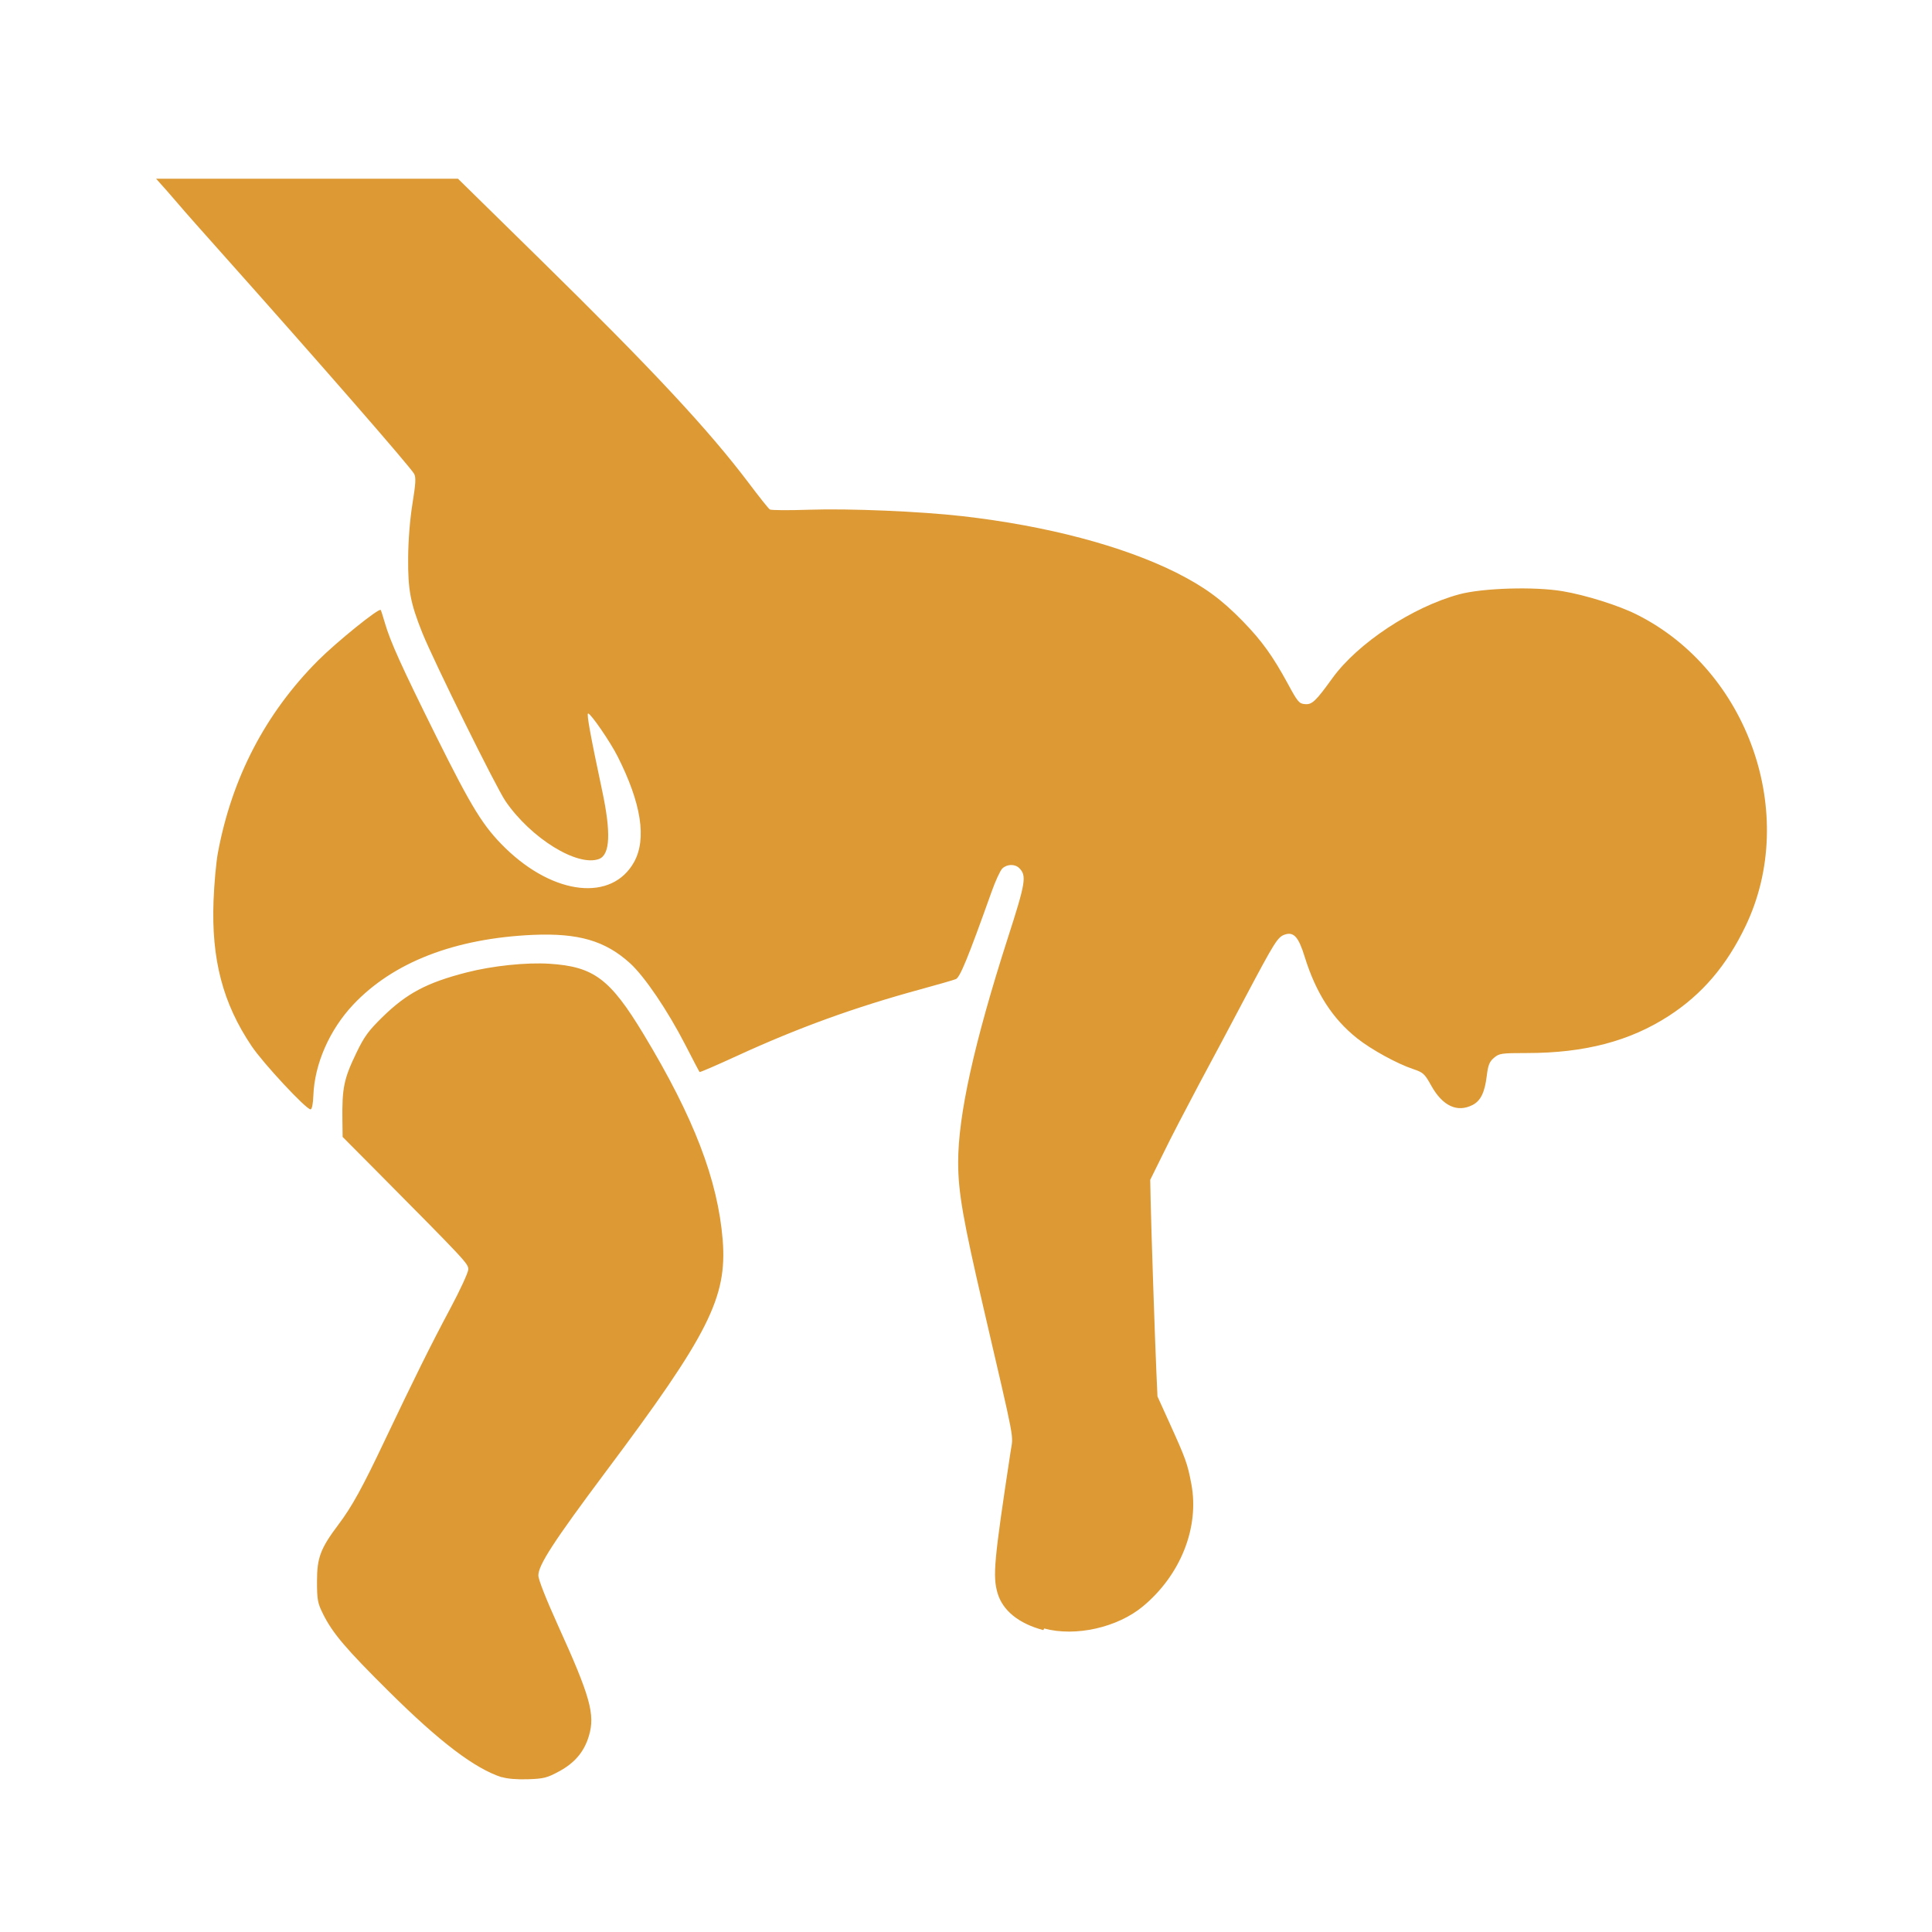
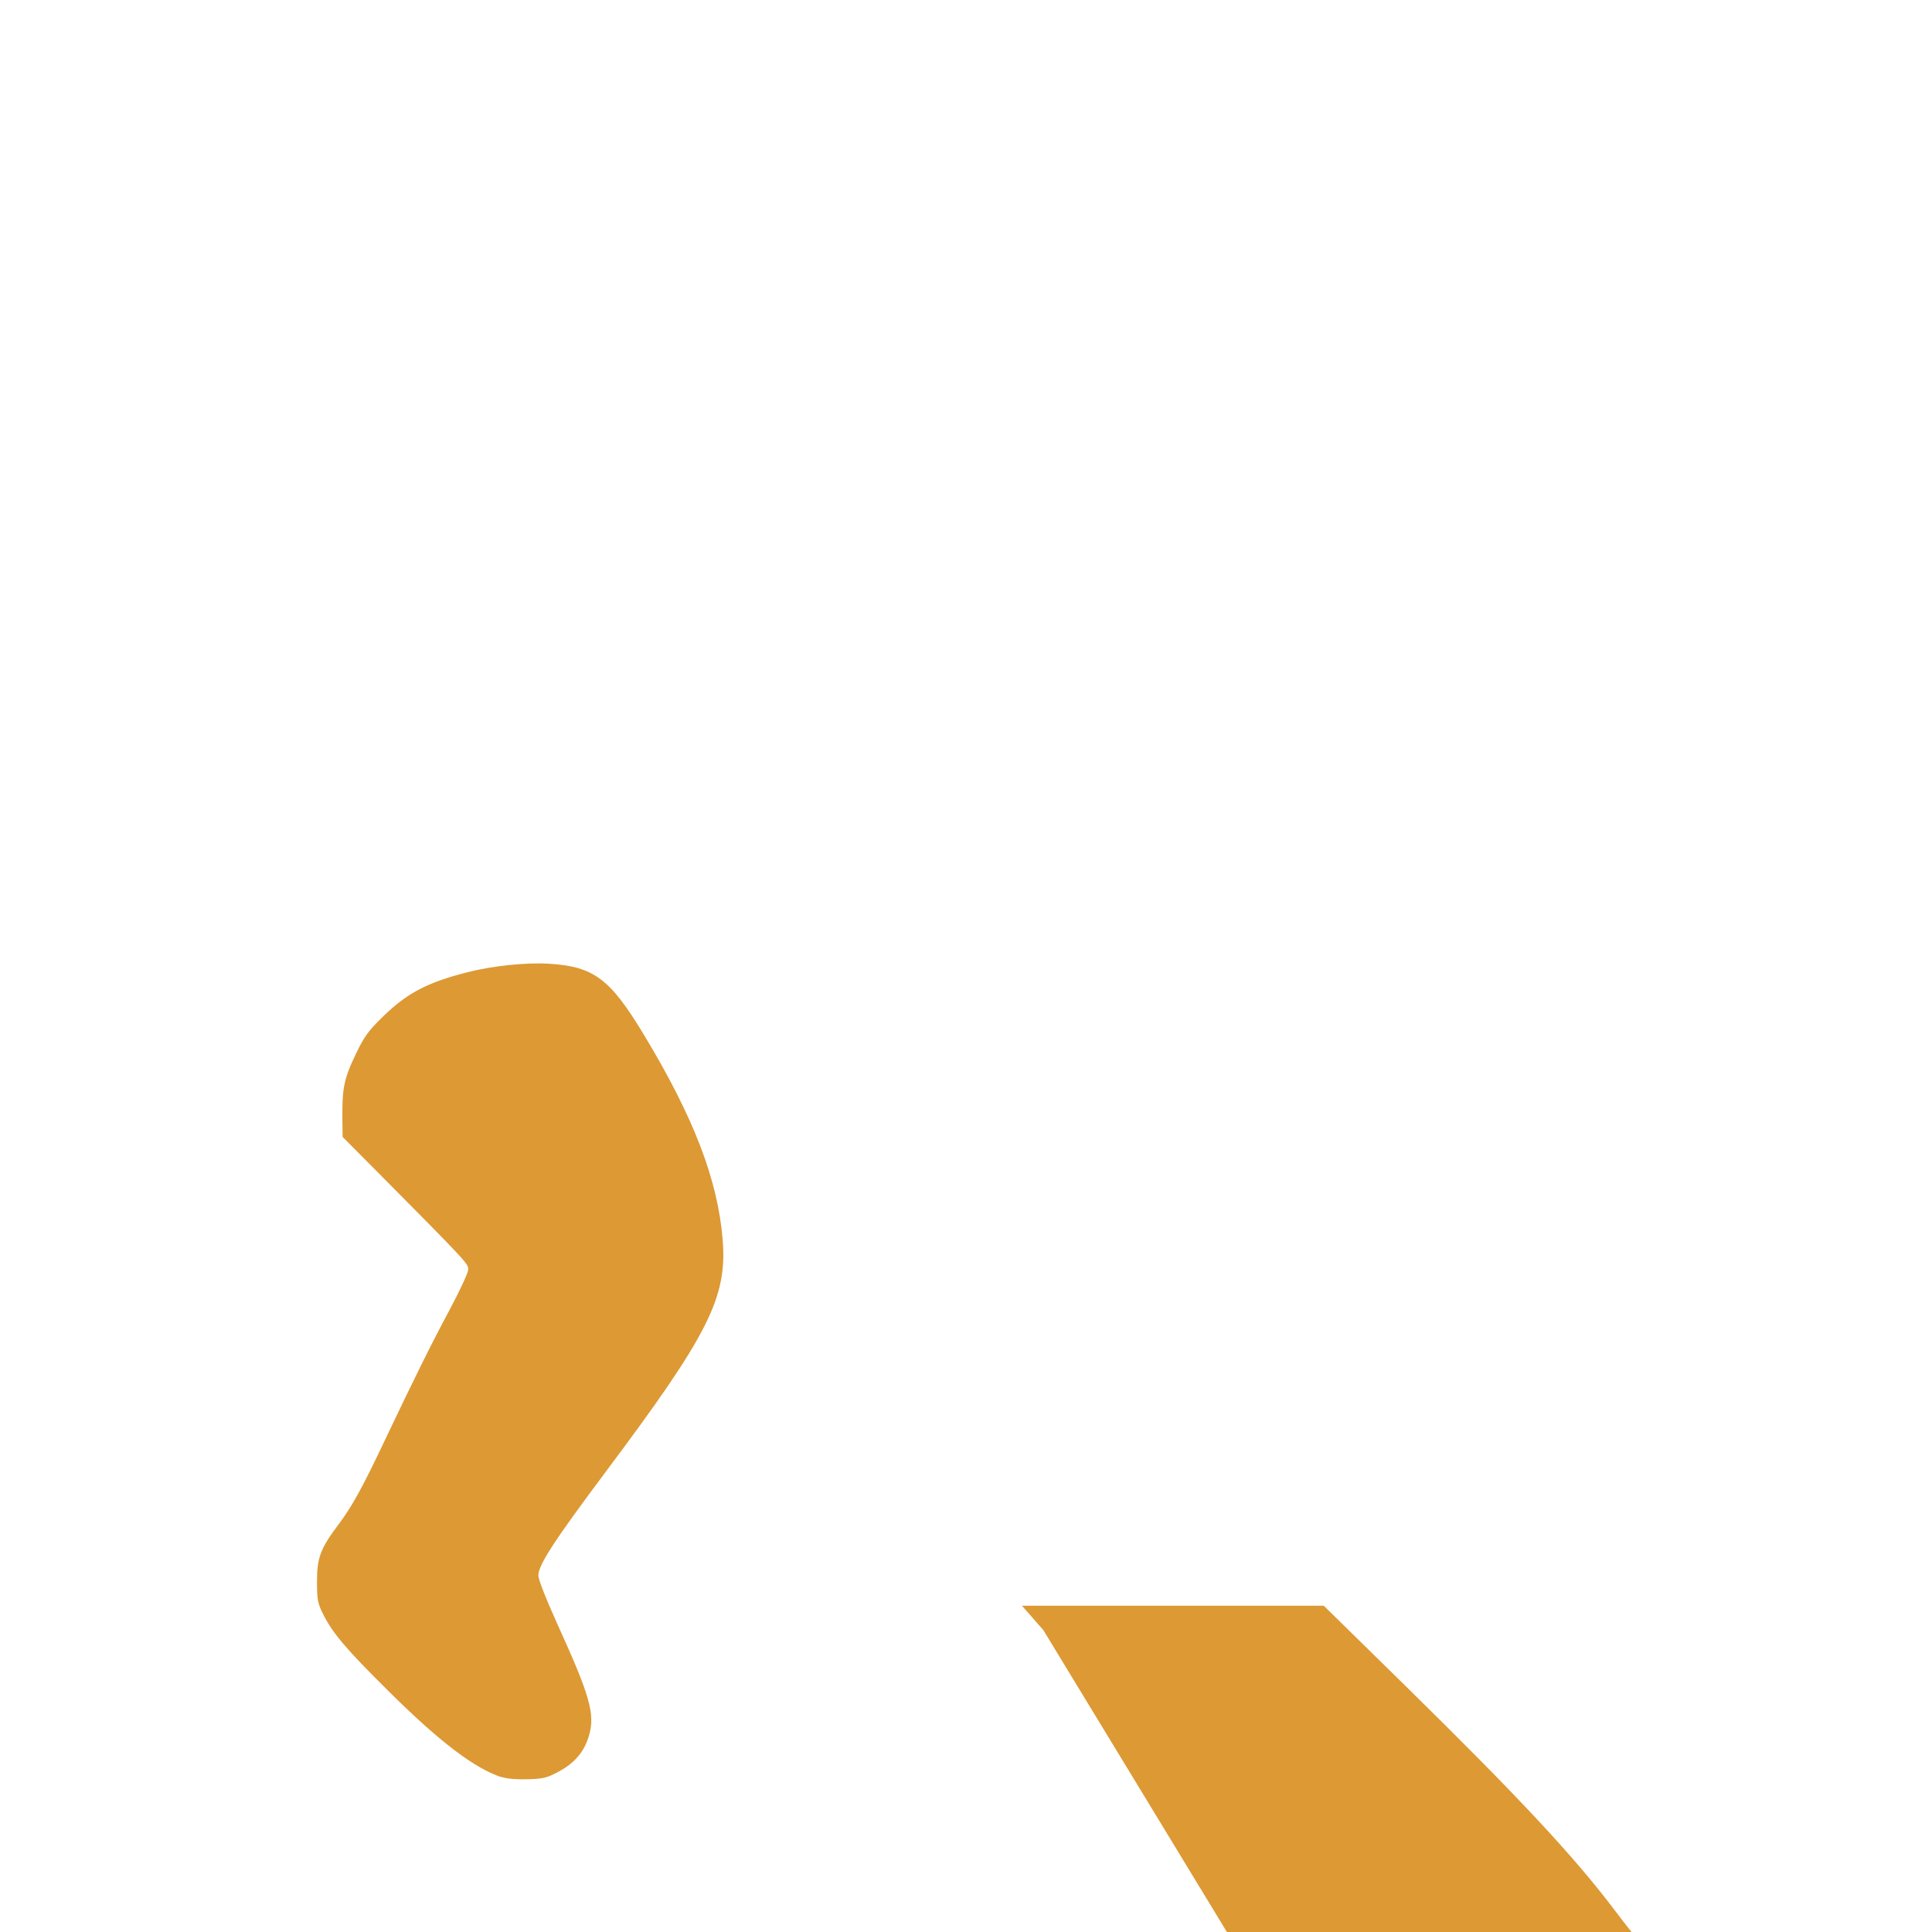
<svg xmlns="http://www.w3.org/2000/svg" version="1.1" viewBox="0 0 1024 1024">
-   <path d="m266 942c-14.3-4.6-32.9-18.7-59.8-45.4-22.8-22.6-30-31-35.1-41.4-2.74-5.53-3.07-7.37-3.08-17-0.013-12.6 1.84-17.5 11.4-30.2 7.12-9.46 12.7-19.6 24.4-44.3 15.4-32.4 24.6-51 34.7-69.9 5.33-9.94 9.68-19.4 9.68-21 0-3.03-0.947-4.04-48.3-51.8l-18.3-18.4-0.116-8.57c-0.235-17.4 0.754-22.2 7.46-36.1 4.16-8.62 6.37-11.6 13.8-18.9 12.9-12.6 23.5-18.2 44.5-23.6 13.7-3.53 31.7-5.41 44-4.62 23.5 1.52 32.1 7.95 49.9 37.4 26.7 44.2 39.3 77.2 41.9 109 2.41 30.5-7.46 50.1-62.1 123-27.5 36.8-35.6 49.3-35.6 54.8 0 2.21 3.99 12.3 10.4 26.5 17 37.4 19.8 47.2 16.4 58.5-2.47 8.4-7.5 14.4-15.9 18.9-6.27 3.4-8.07 3.85-16.4 4.13-5.79 0.194-11.1-0.251-13.9-1.17zm287-78c-13.1-3.49-21.6-10.4-24.3-19.7-2.6-9.07-1.85-17.1 6.95-75 1.43-9.4 2.81-2.09-14.4-76.2-10.8-46.5-13.4-61.3-13.4-76.9-0.057-25 8.45-63.4 26.3-119 9.49-29.4 10.1-33.1 6.06-37.1-2.29-2.27-6.56-2.15-8.99 0.257-1.09 1.07-3.61 6.54-5.62 12.2-12.7 35.6-16.8 45.5-19 46.4-1.27 0.513-9.68 2.94-18.7 5.4-35.2 9.6-65.1 20.5-97.1 35.2-10.8 4.97-19.8 8.86-20 8.64-0.213-0.211-3.59-6.64-7.51-14.3-9.35-18.2-21.7-36.5-29.5-43.5-13.1-11.8-27.2-15.9-51.2-14.9-41.6 1.86-74.2 14.5-95.4 37-12.5 13.3-20.5 31.4-21.1 48.2-0.172 4.47-0.751 7.29-1.5 7.29-2.35 4e-3 -25.1-24.4-31.2-33.5-15.3-22.7-21.4-46-20.2-77.2 0.339-8.91 1.37-20.2 2.29-25.2 7.41-39.8 25.2-74 53.1-102 10-9.98 32.2-27.9 33.2-26.8 0.194 0.215 1.19 3.31 2.22 6.87 2.9 10 8.79 23 27.1 59.9 19.2 38.6 25 47.9 36.7 59.4 25.9 25.2 56.6 28.5 68.3 7.4 6.75-12.3 3.77-31.2-8.78-56-3.94-7.78-14.2-22.7-15.6-22.7-0.908 0 1.18 11.5 7.46 41 4.72 22.2 4.19 33.8-1.63 36.1-11.4 4.32-36.1-10.9-49.6-30.6-5.03-7.33-38-74.1-44.1-89.2-6.33-15.8-7.66-22.8-7.52-39.9 0.073-9.32 0.952-20.3 2.29-28.6 1.72-10.7 1.91-13.9 0.888-15.8-1.92-3.57-50.7-59.5-102-117-9.04-10.1-19.6-22-23.4-26.5s-8-9.16-9.2-10.5l-2.17-2.43h160l43.2 42.4c59.9 58.8 89.4 90.4 111 119 5.42 7.2 10.4 13.5 11.1 13.9 0.674 0.445 10.1 0.507 20.9 0.138 21.1-0.721 58.9 0.874 81.3 3.43 44.7 5.12 84.6 15.7 113 29.8 15.2 7.7 24 14.1 35.6 26 10.1 10.4 15.8 18.4 23.8 33.1 5.09 9.43 5.94 10.5 9 10.7 3.76 0.363 5.72-1.49 14.6-13.8 13.4-18.5 42.4-37.7 67.2-44.4 12.4-3.34 39.8-4.17 54.7-1.66 12.2 2.04 29.9 7.58 39.4 12.4 59.2 29.6 85.9 106 57.7 165-10.1 21.1-23 36.2-40.7 47.7-20.7 13.4-44.6 19.7-75.3 19.7-13.5 6e-3 -14.6 0.162-17.4 2.53-2.42 2.06-3.12 3.83-3.84 9.69-1.06 8.69-3.23 13.1-7.48 15.3-8.15 4.17-15.9 0.557-21.9-10.2-3.53-6.36-4.27-7.04-9.6-8.82-8.59-2.87-22.3-10.4-29.7-16.3-13.2-10.5-21.9-24.2-27.8-43.2-3.28-10.7-5.89-13.5-10.8-11.7-3.58 1.35-5.21 3.96-20.6 33-6.92 13.1-18 34-24.7 46.4-6.64 12.5-15.2 28.9-18.9 36.6l-6.87 13.9 0.205 10.4c0.276 14.1 2.28 74.1 3.03 90.9l0.605 13.5 6.35 14c8.7 19.2 9.56 21.6 11.6 32.4 4.35 23-5.68 48.3-25.7 64.9-13.5 11.2-35.7 16.2-52.3 11.7z" fill="#d93" stroke-width="1.09" />
+   <path d="m266 942c-14.3-4.6-32.9-18.7-59.8-45.4-22.8-22.6-30-31-35.1-41.4-2.74-5.53-3.07-7.37-3.08-17-0.013-12.6 1.84-17.5 11.4-30.2 7.12-9.46 12.7-19.6 24.4-44.3 15.4-32.4 24.6-51 34.7-69.9 5.33-9.94 9.68-19.4 9.68-21 0-3.03-0.947-4.04-48.3-51.8l-18.3-18.4-0.116-8.57c-0.235-17.4 0.754-22.2 7.46-36.1 4.16-8.62 6.37-11.6 13.8-18.9 12.9-12.6 23.5-18.2 44.5-23.6 13.7-3.53 31.7-5.41 44-4.62 23.5 1.52 32.1 7.95 49.9 37.4 26.7 44.2 39.3 77.2 41.9 109 2.41 30.5-7.46 50.1-62.1 123-27.5 36.8-35.6 49.3-35.6 54.8 0 2.21 3.99 12.3 10.4 26.5 17 37.4 19.8 47.2 16.4 58.5-2.47 8.4-7.5 14.4-15.9 18.9-6.27 3.4-8.07 3.85-16.4 4.13-5.79 0.194-11.1-0.251-13.9-1.17zm287-78s-8-9.16-9.2-10.5l-2.17-2.43h160l43.2 42.4c59.9 58.8 89.4 90.4 111 119 5.42 7.2 10.4 13.5 11.1 13.9 0.674 0.445 10.1 0.507 20.9 0.138 21.1-0.721 58.9 0.874 81.3 3.43 44.7 5.12 84.6 15.7 113 29.8 15.2 7.7 24 14.1 35.6 26 10.1 10.4 15.8 18.4 23.8 33.1 5.09 9.43 5.94 10.5 9 10.7 3.76 0.363 5.72-1.49 14.6-13.8 13.4-18.5 42.4-37.7 67.2-44.4 12.4-3.34 39.8-4.17 54.7-1.66 12.2 2.04 29.9 7.58 39.4 12.4 59.2 29.6 85.9 106 57.7 165-10.1 21.1-23 36.2-40.7 47.7-20.7 13.4-44.6 19.7-75.3 19.7-13.5 6e-3 -14.6 0.162-17.4 2.53-2.42 2.06-3.12 3.83-3.84 9.69-1.06 8.69-3.23 13.1-7.48 15.3-8.15 4.17-15.9 0.557-21.9-10.2-3.53-6.36-4.27-7.04-9.6-8.82-8.59-2.87-22.3-10.4-29.7-16.3-13.2-10.5-21.9-24.2-27.8-43.2-3.28-10.7-5.89-13.5-10.8-11.7-3.58 1.35-5.21 3.96-20.6 33-6.92 13.1-18 34-24.7 46.4-6.64 12.5-15.2 28.9-18.9 36.6l-6.87 13.9 0.205 10.4c0.276 14.1 2.28 74.1 3.03 90.9l0.605 13.5 6.35 14c8.7 19.2 9.56 21.6 11.6 32.4 4.35 23-5.68 48.3-25.7 64.9-13.5 11.2-35.7 16.2-52.3 11.7z" fill="#d93" stroke-width="1.09" />
</svg>